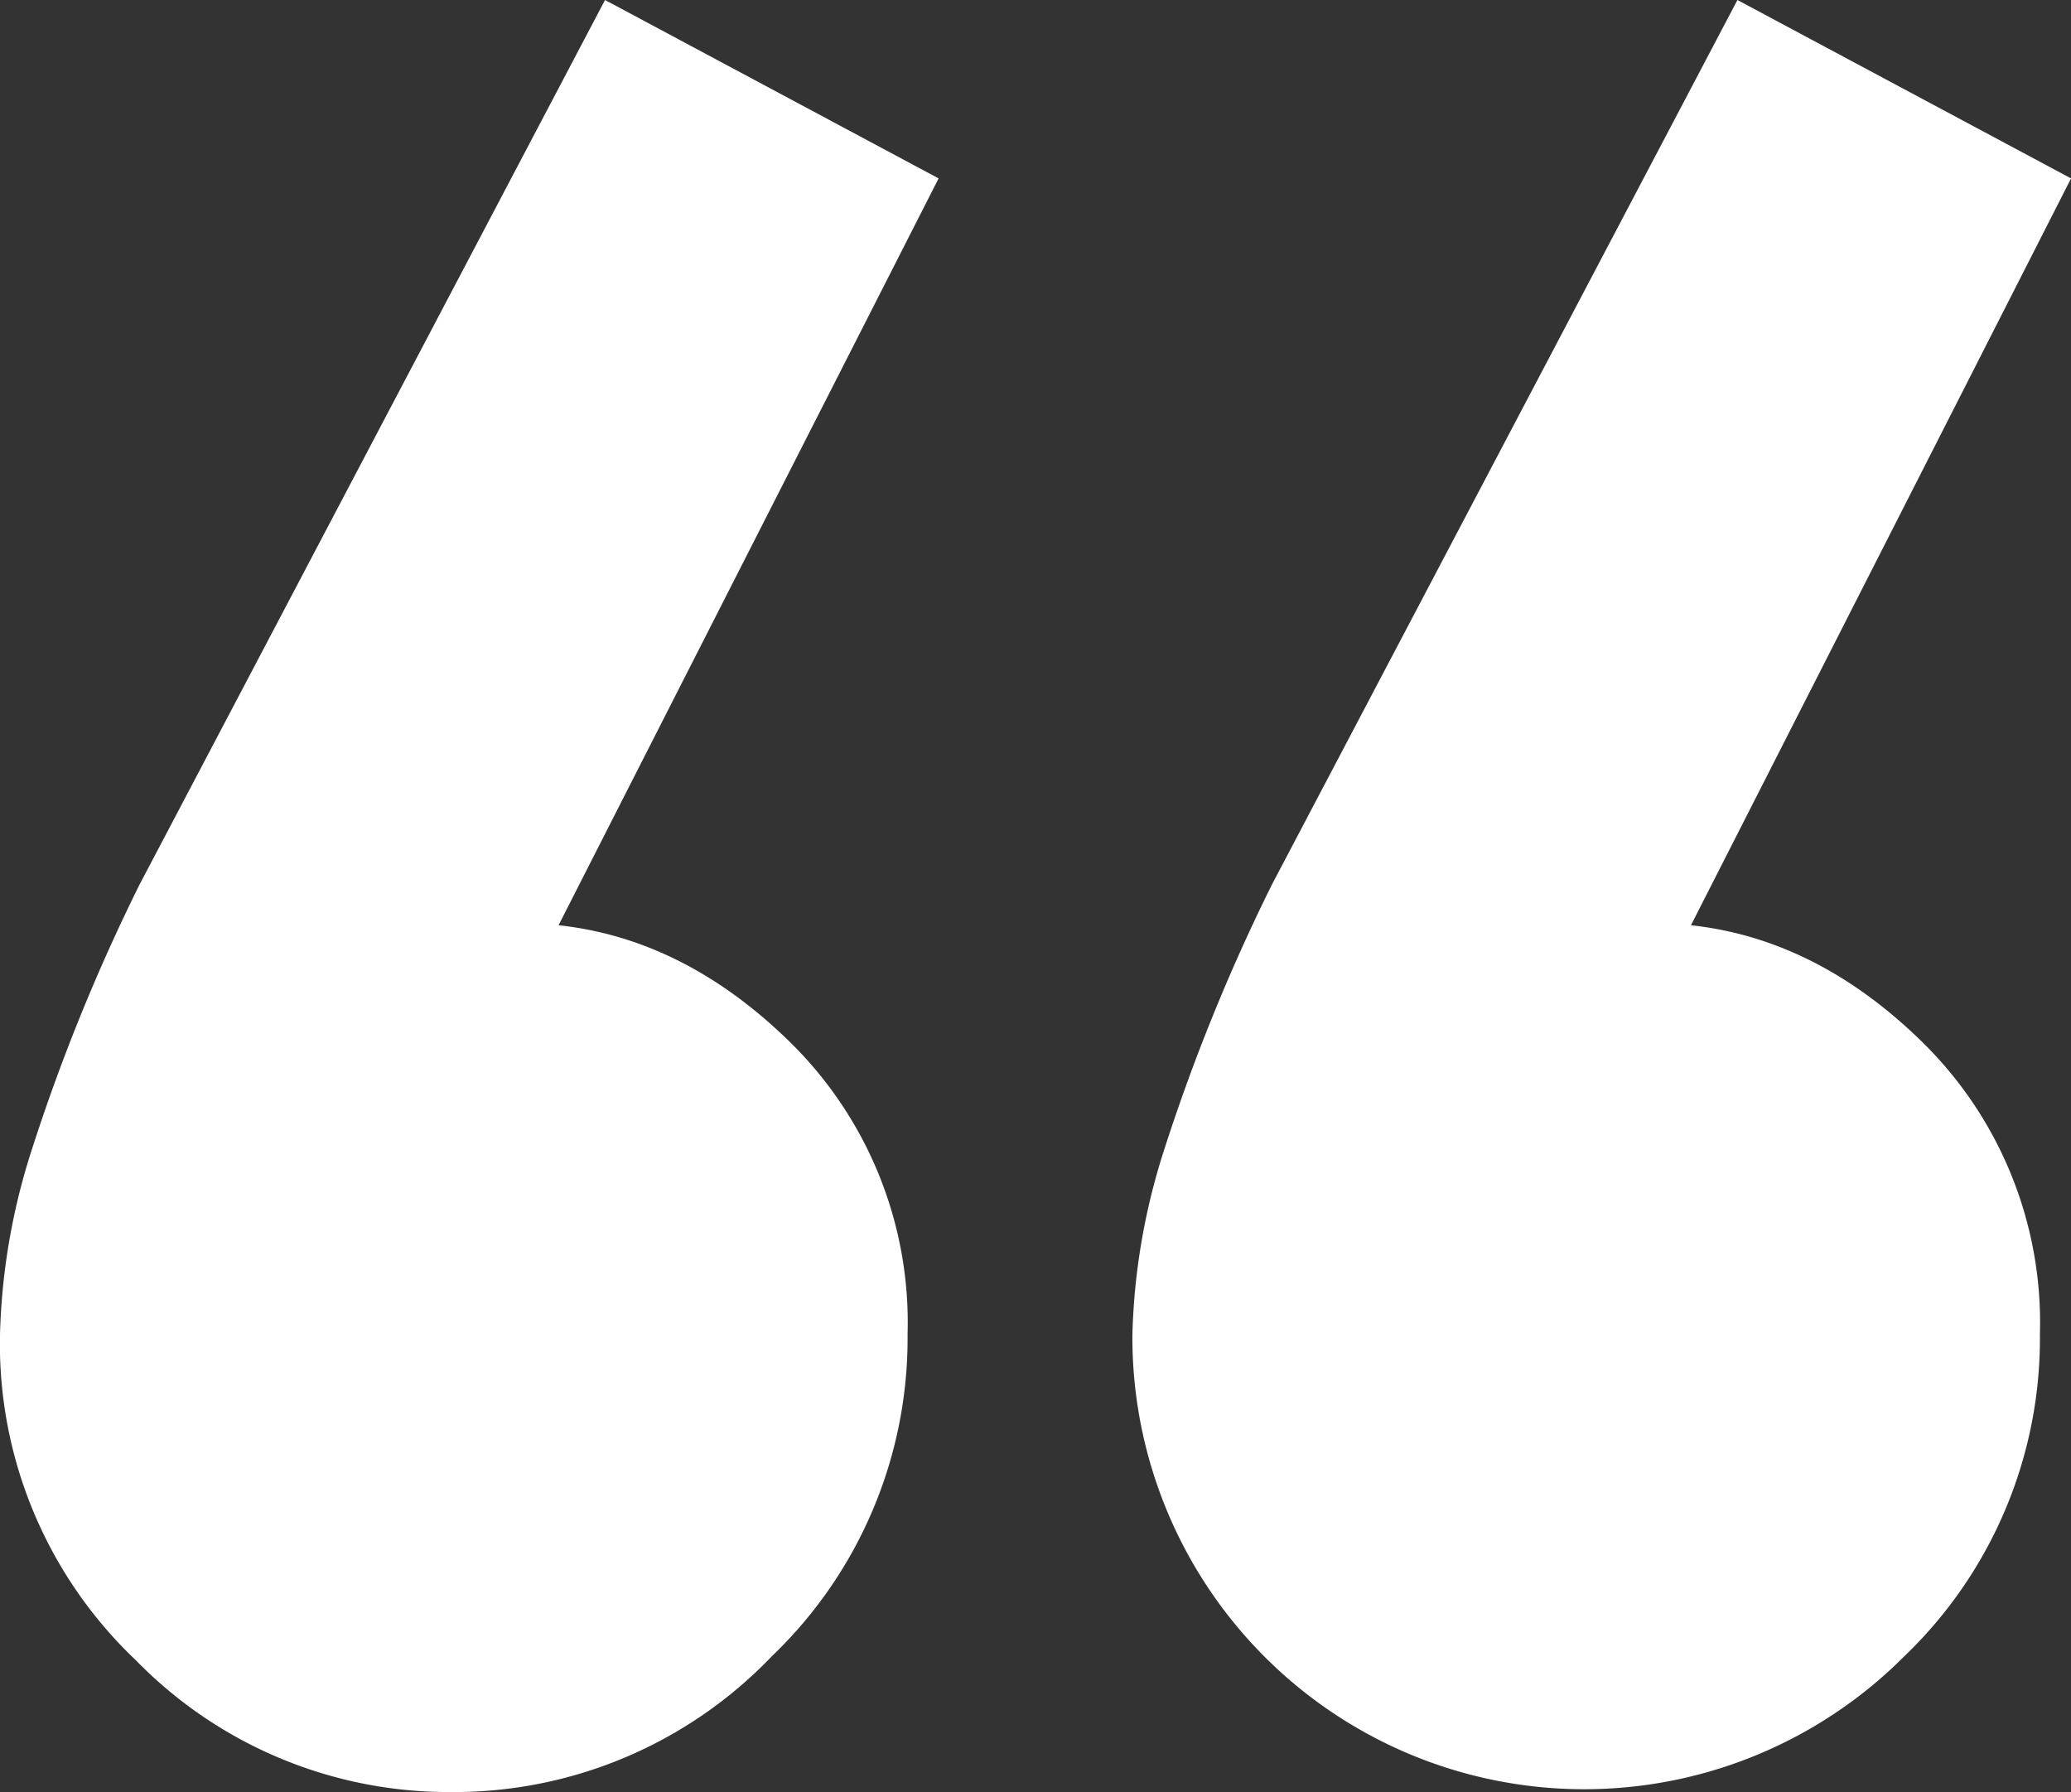
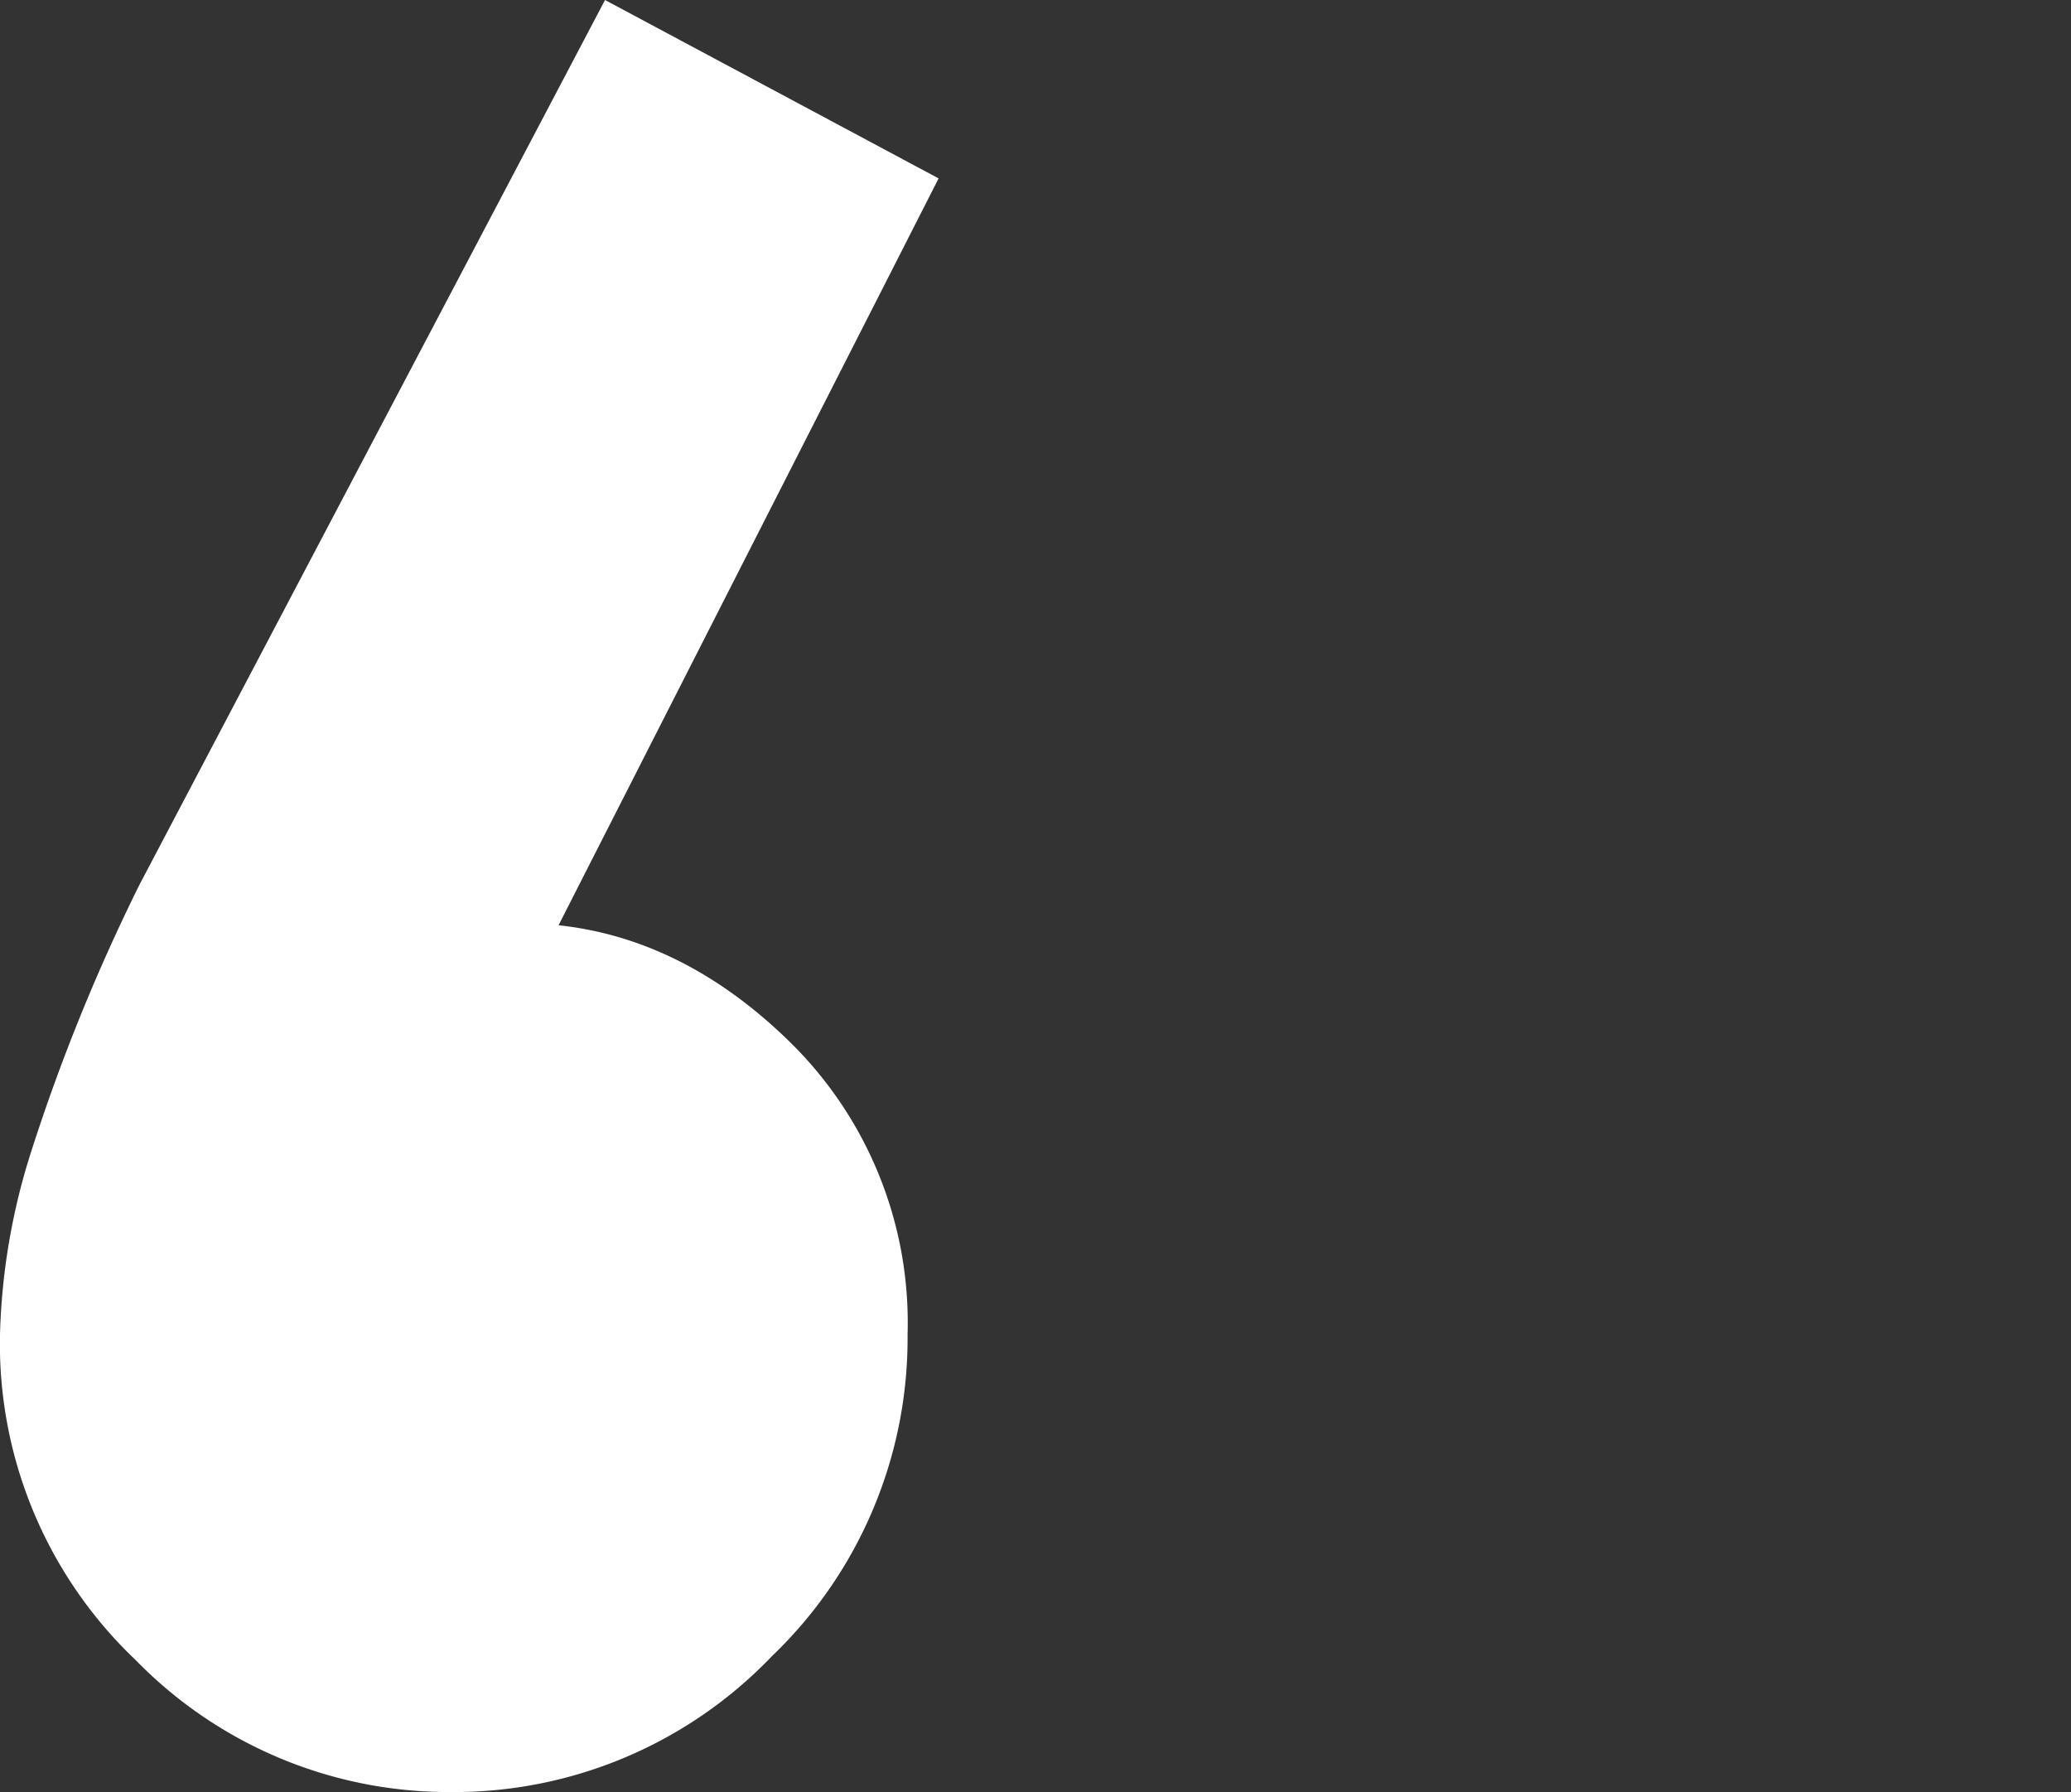
<svg xmlns="http://www.w3.org/2000/svg" width="99.375" height="85.981" viewBox="0 0 99.375 85.981">
  <rect x="0" y="0" width="99.375" height="85.981" fill="#333333" stroke="none" />
  <defs>
    <clipPath id="clip-path">
      <rect id="Rectangle_64" data-name="Rectangle 64" width="99.375" height="85.981" fill="#fff" />
    </clipPath>
  </defs>
  <g id="Groupe_75" data-name="Groupe 75" clip-path="url(#clip-path)">
    <path id="Tracé_62" data-name="Tracé 62" d="M45.038,8.56,23.822,50.248l-9.678,2.234a14.17,14.17,0,0,1,4.281-5.955,10.116,10.116,0,0,1,6.513-2.234q7.069,0,12.844,5.584A18.85,18.85,0,0,1,43.549,64.02a21.109,21.109,0,0,1-6.513,15.446,21.1,21.1,0,0,1-15.448,6.515A20.964,20.964,0,0,1,6.513,79.653,20.916,20.916,0,0,1,0,64.02a31.4,31.4,0,0,1,1.49-8.747A91.827,91.827,0,0,1,6.7,42.433L29.032,0Z" transform="translate(0)" fill="#fff" />
-     <path id="Tracé_63" data-name="Tracé 63" d="M164,8.56,142.782,50.248,133.1,52.482a14.17,14.17,0,0,1,4.281-5.955,10.116,10.116,0,0,1,6.513-2.234q7.069,0,12.844,5.584a18.85,18.85,0,0,1,5.768,14.143A21.109,21.109,0,0,1,156,79.466,21.68,21.68,0,0,1,118.96,64.02a31.4,31.4,0,0,1,1.49-8.747,91.828,91.828,0,0,1,5.21-12.841L147.992,0Z" transform="translate(-64.623)" fill="#fff" />
  </g>
</svg>